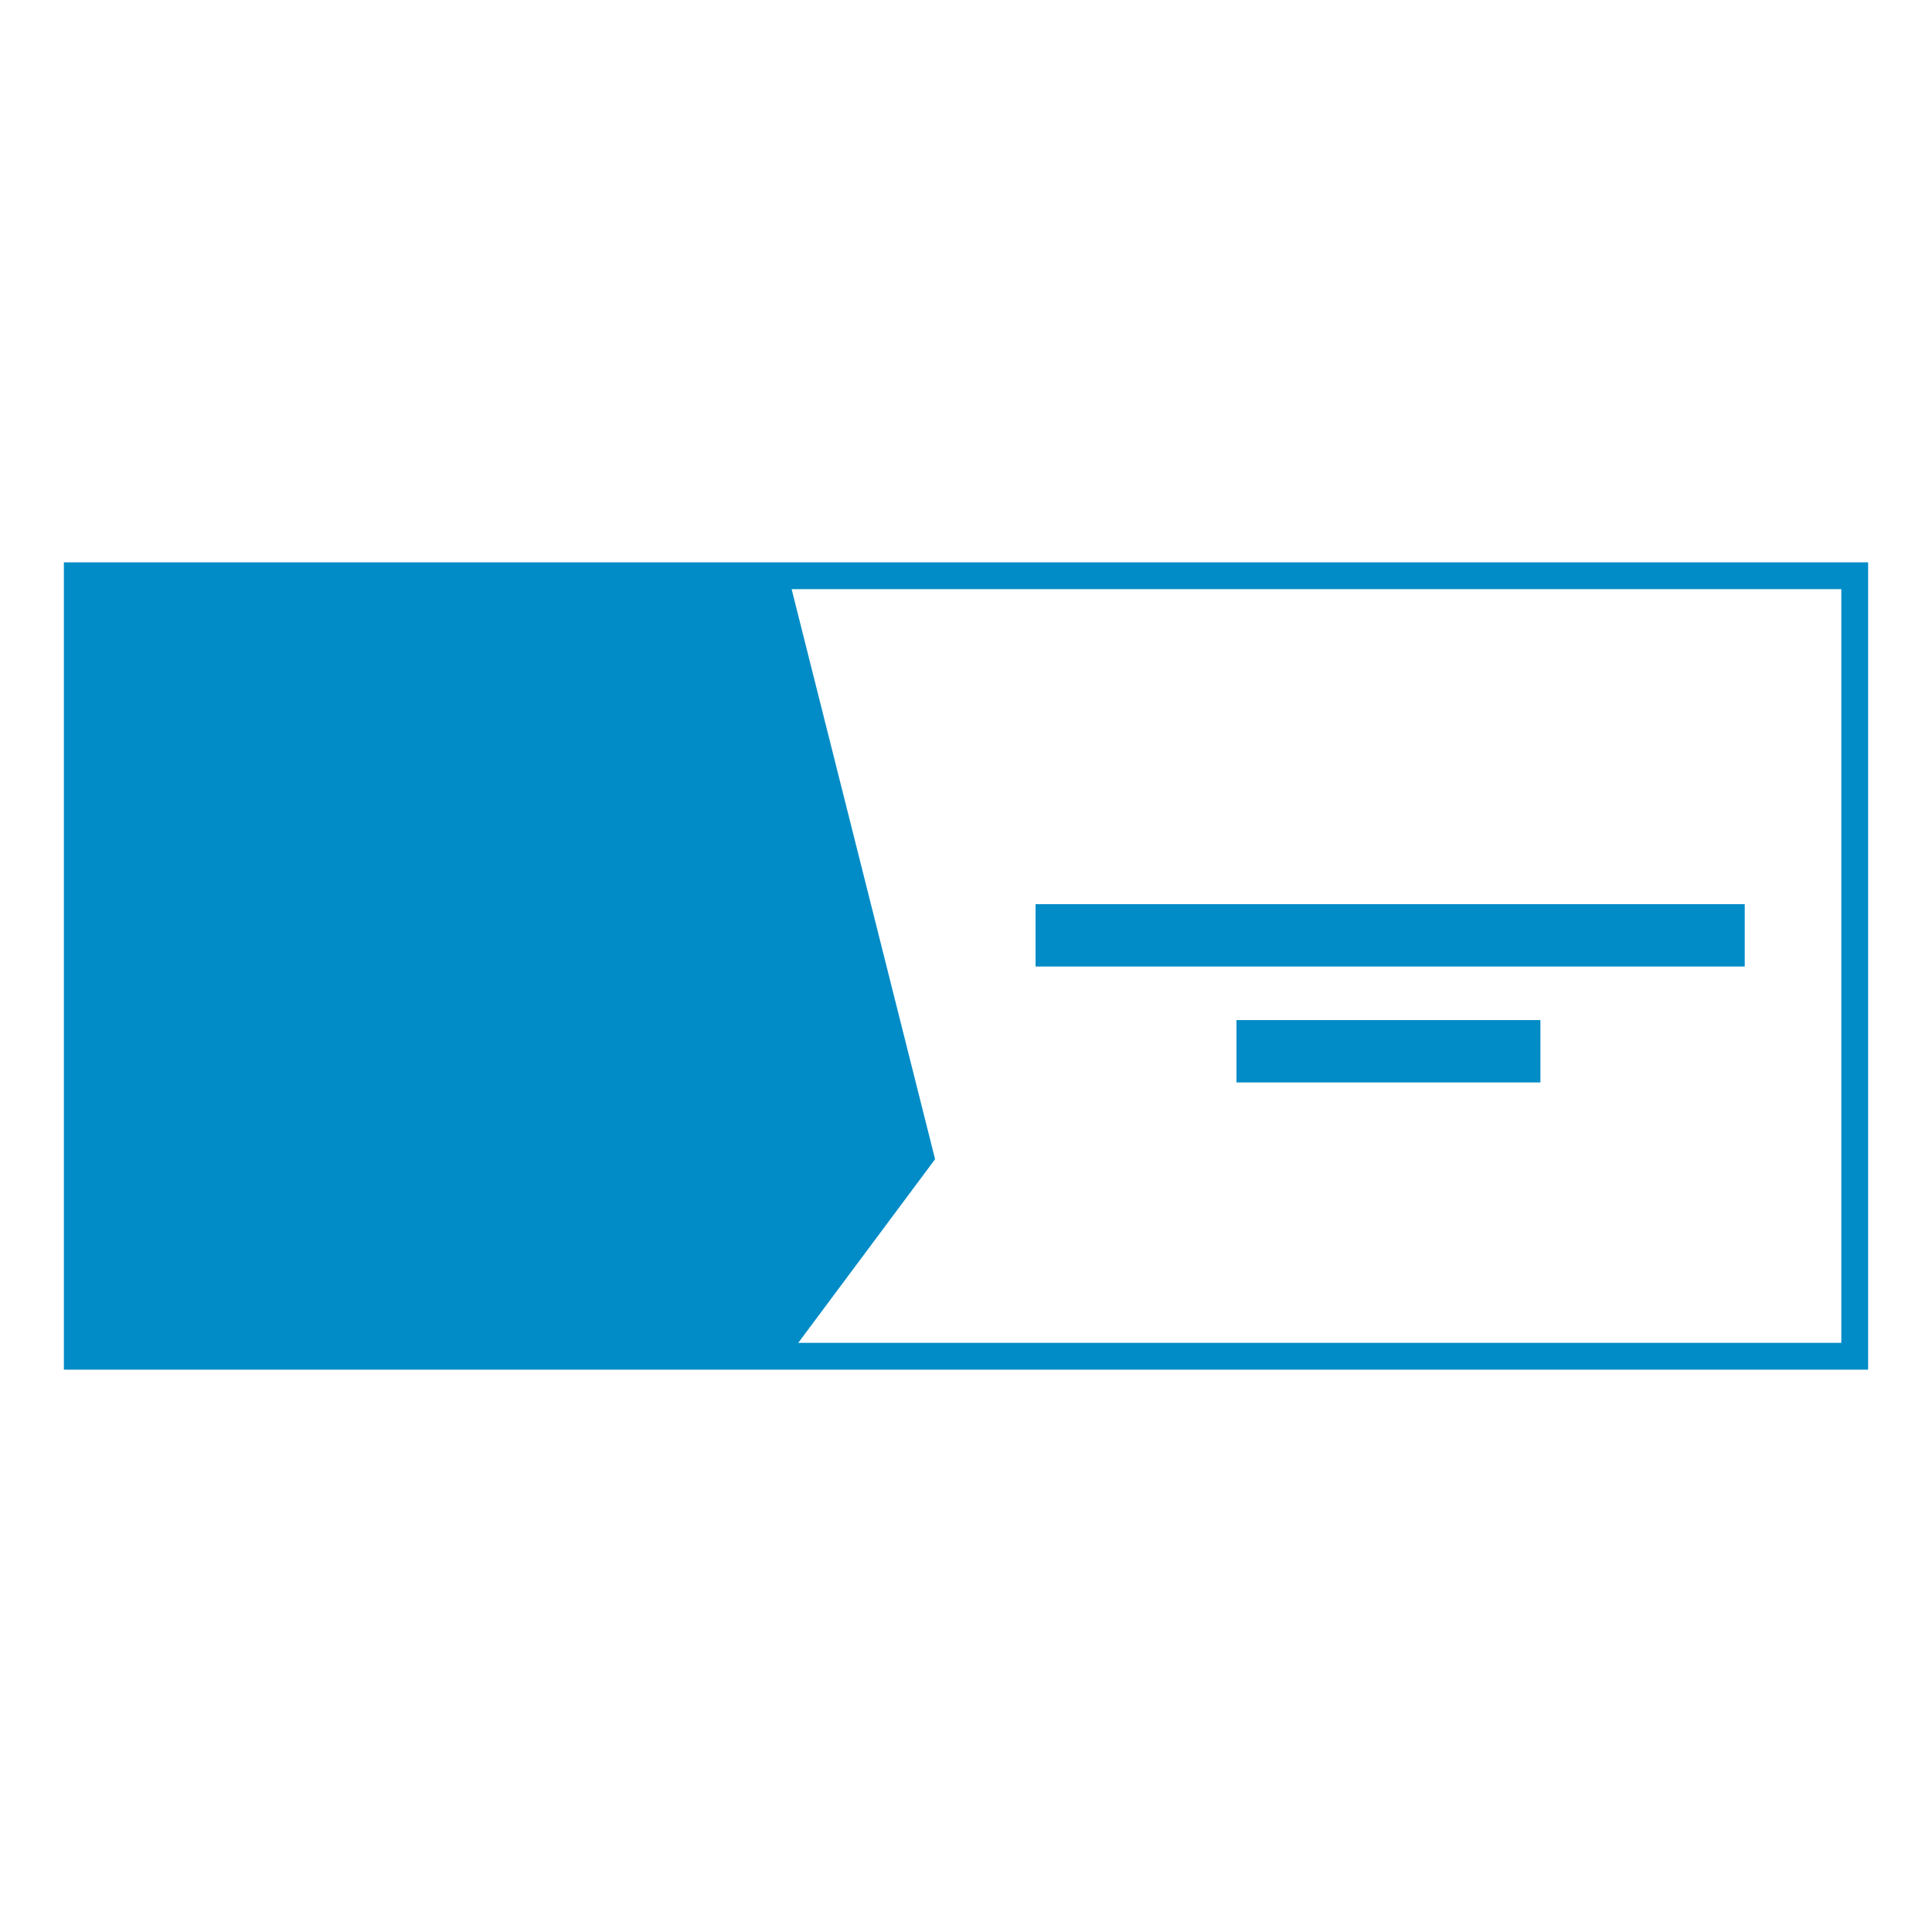
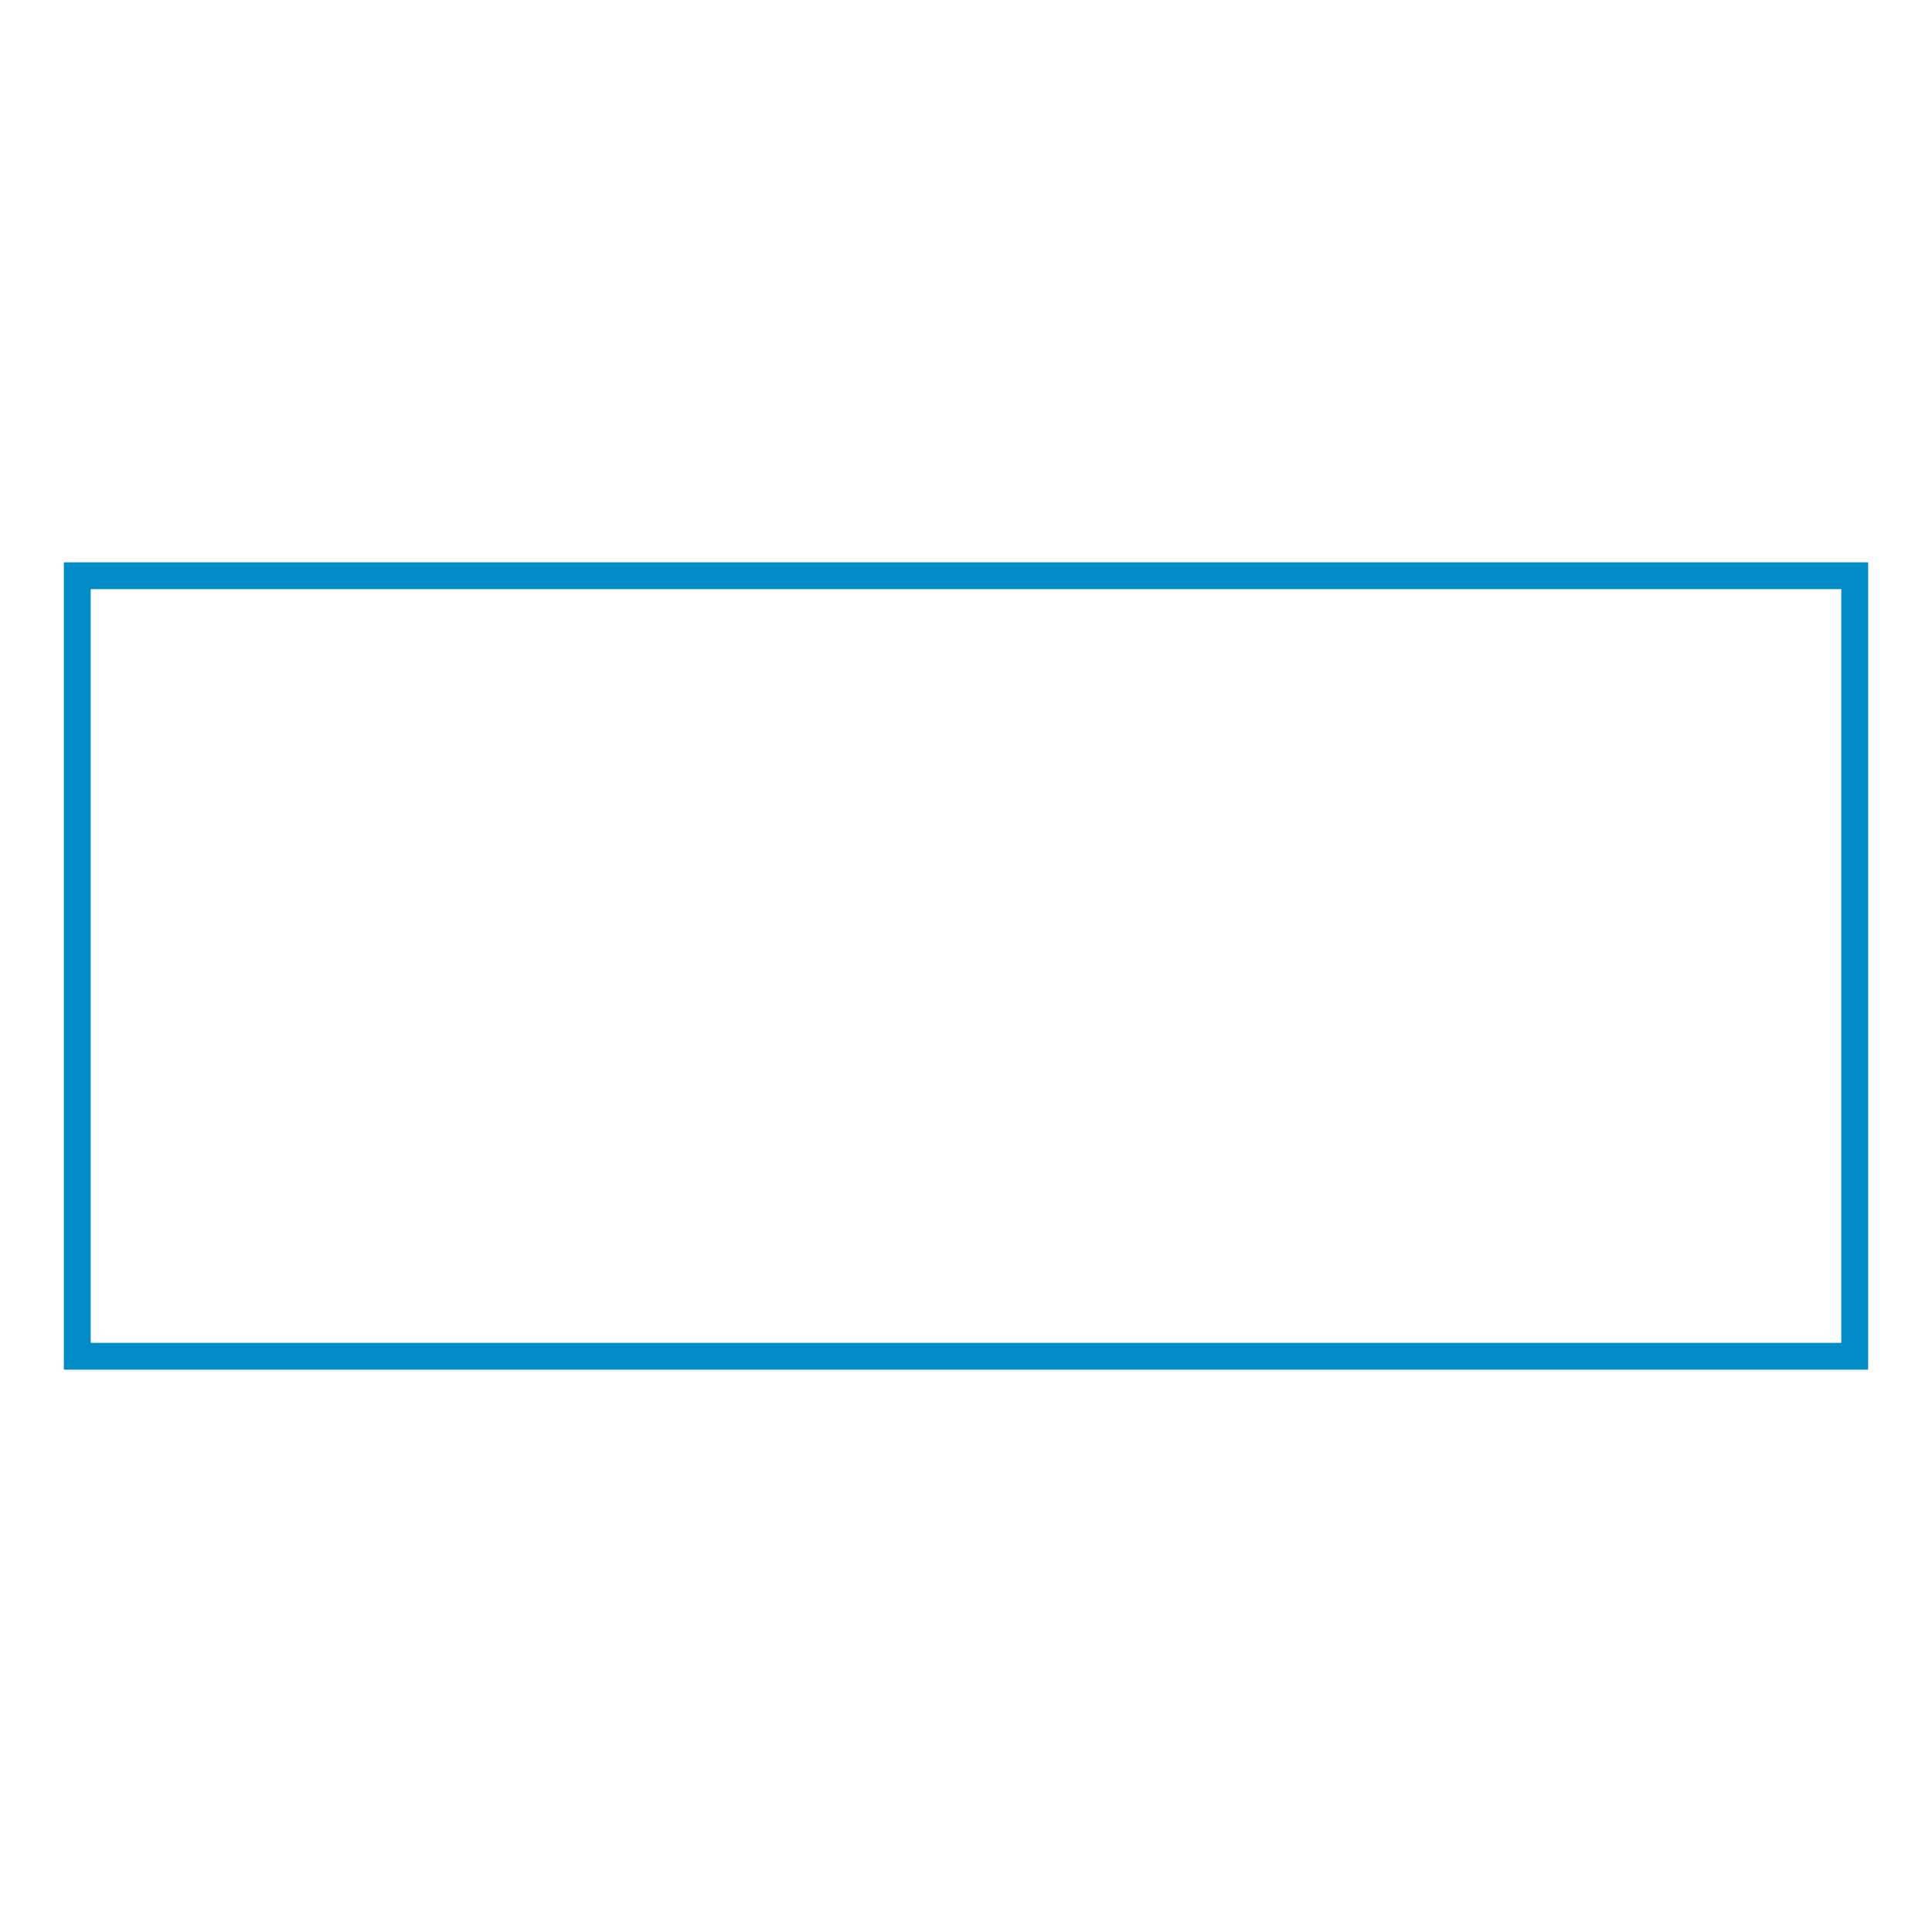
<svg xmlns="http://www.w3.org/2000/svg" xml:space="preserve" width="0.5in" height="0.5in" version="1.1" style="shape-rendering:geometricPrecision; text-rendering:geometricPrecision; image-rendering:optimizeQuality; fill-rule:evenodd; clip-rule:evenodd" viewBox="0 0 500 500">
  <defs>
    <style type="text/css">
   
    .str0 {stroke:#028CC7;stroke-width:6.945}
    .fil0 {fill:none}
    .fil1 {fill:#028CC7}
   
  </style>
  </defs>
  <g id="Layer_x0020_1">
-     <rect class="fil0" width="500" height="500" />
    <g id="_510153373072">
      <rect class="fil0 str0" x="20" y="149" width="460" height="202" />
-       <polygon class="fil1" points="20,149 204,149 242,300 204,351 20,351 " />
      <g>
-         <rect class="fil1" x="268" y="234" width="183.535" height="16.135" />
-         <rect class="fil1" x="320" y="264" width="78.657" height="16.135" />
-       </g>
+         </g>
    </g>
  </g>
</svg>